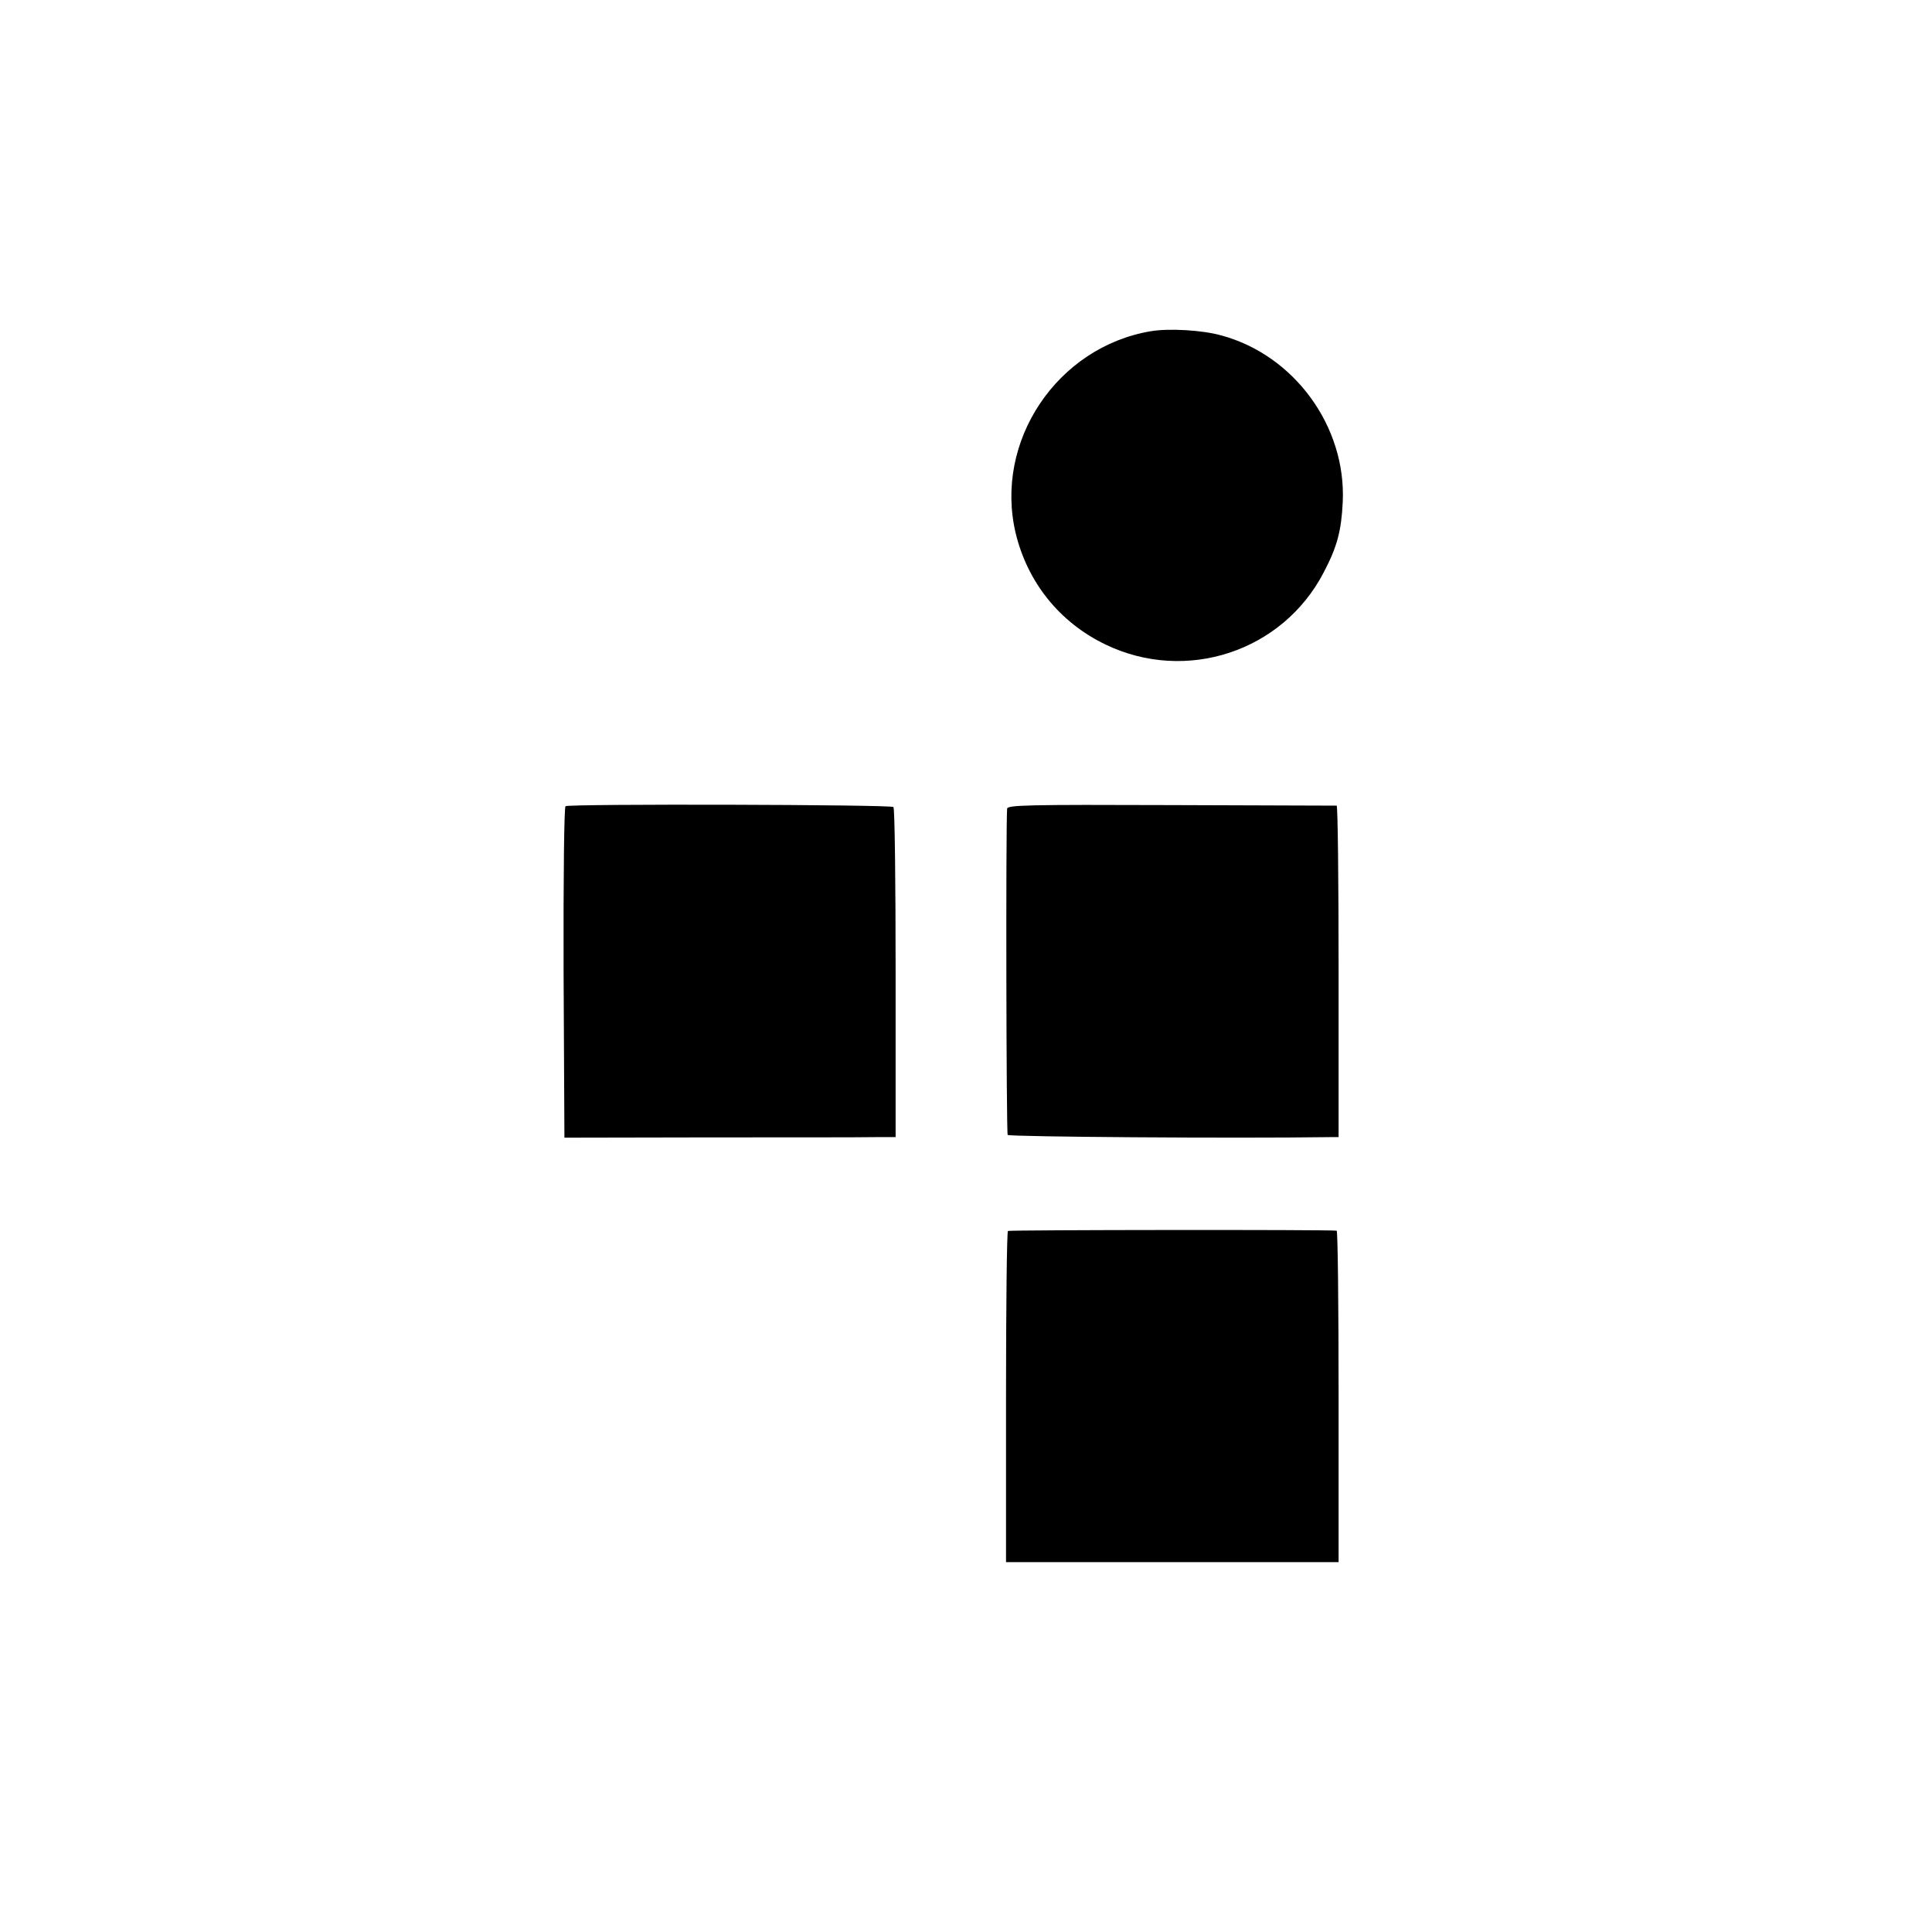
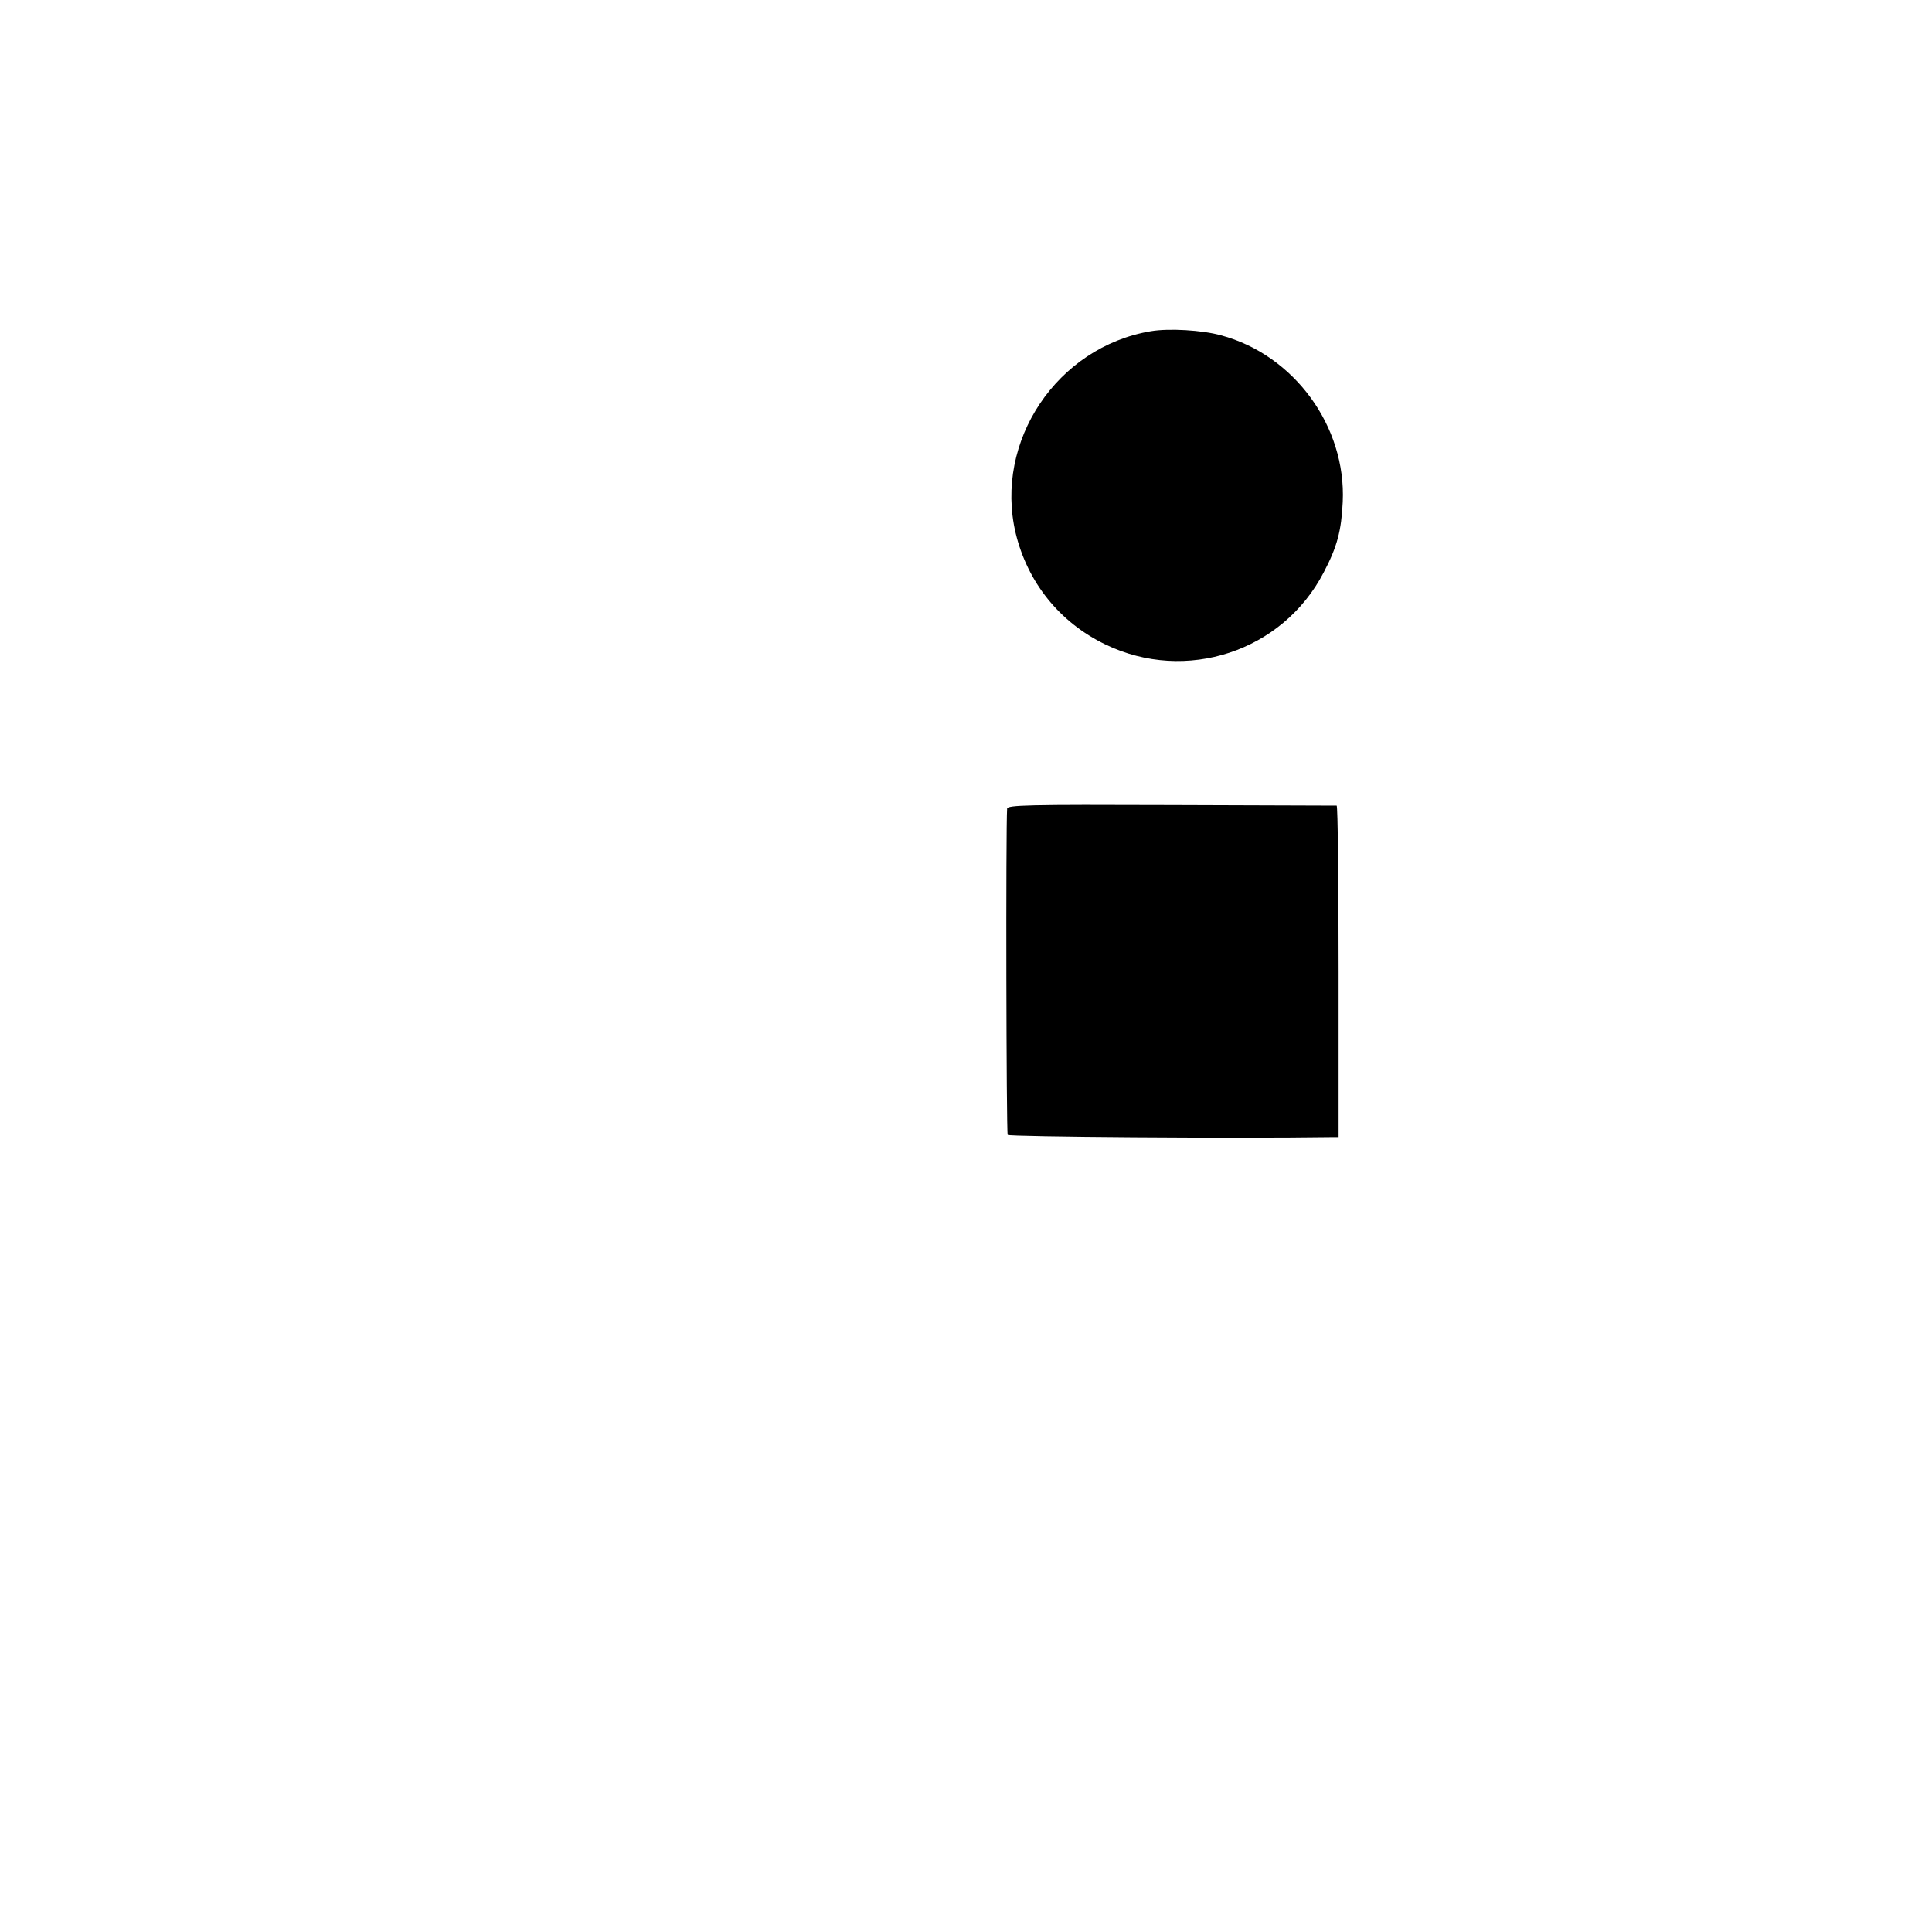
<svg xmlns="http://www.w3.org/2000/svg" version="1.0" width="700pt" height="700pt" viewBox="0 0 700 700" preserveAspectRatio="xMidYMid meet">
  <g transform="translate(0,700) scale(0.1,-0.1)" fill="#000000" stroke="none">
    <path d="M4170 5800 c-340 -57 -569 -399 -490 -732 43 -178 159 -323 325 -403 292 -141 642 -26 791 261 49 93 64 151 69 255 13 274 -176 533 -441 604 -68 19 -189 26 -254 15z" />
-     <path d="M2049 4079 c-5 -3 -8 -250 -7 -603 l3 -598 525 1 c289 0 559 0 600 1 l75 0 0 594 c0 327 -3 598 -8 602 -8 9 -1174 12 -1188 3z" />
    <path d="M3649 4070 c-5 -67 -3 -1174 2 -1182 5 -7 823 -13 1167 -8 l32 0 0 600 c0 330 -3 600 -7 601 -5 0 -275 1 -601 2 -520 2 -592 0 -593 -13z" />
-     <path d="M3652 2540 c-4 -3 -7 -274 -7 -603 l0 -597 603 0 602 0 0 600 c0 330 -3 601 -7 601 -26 4 -1186 3 -1191 -1z" />
  </g>
</svg>